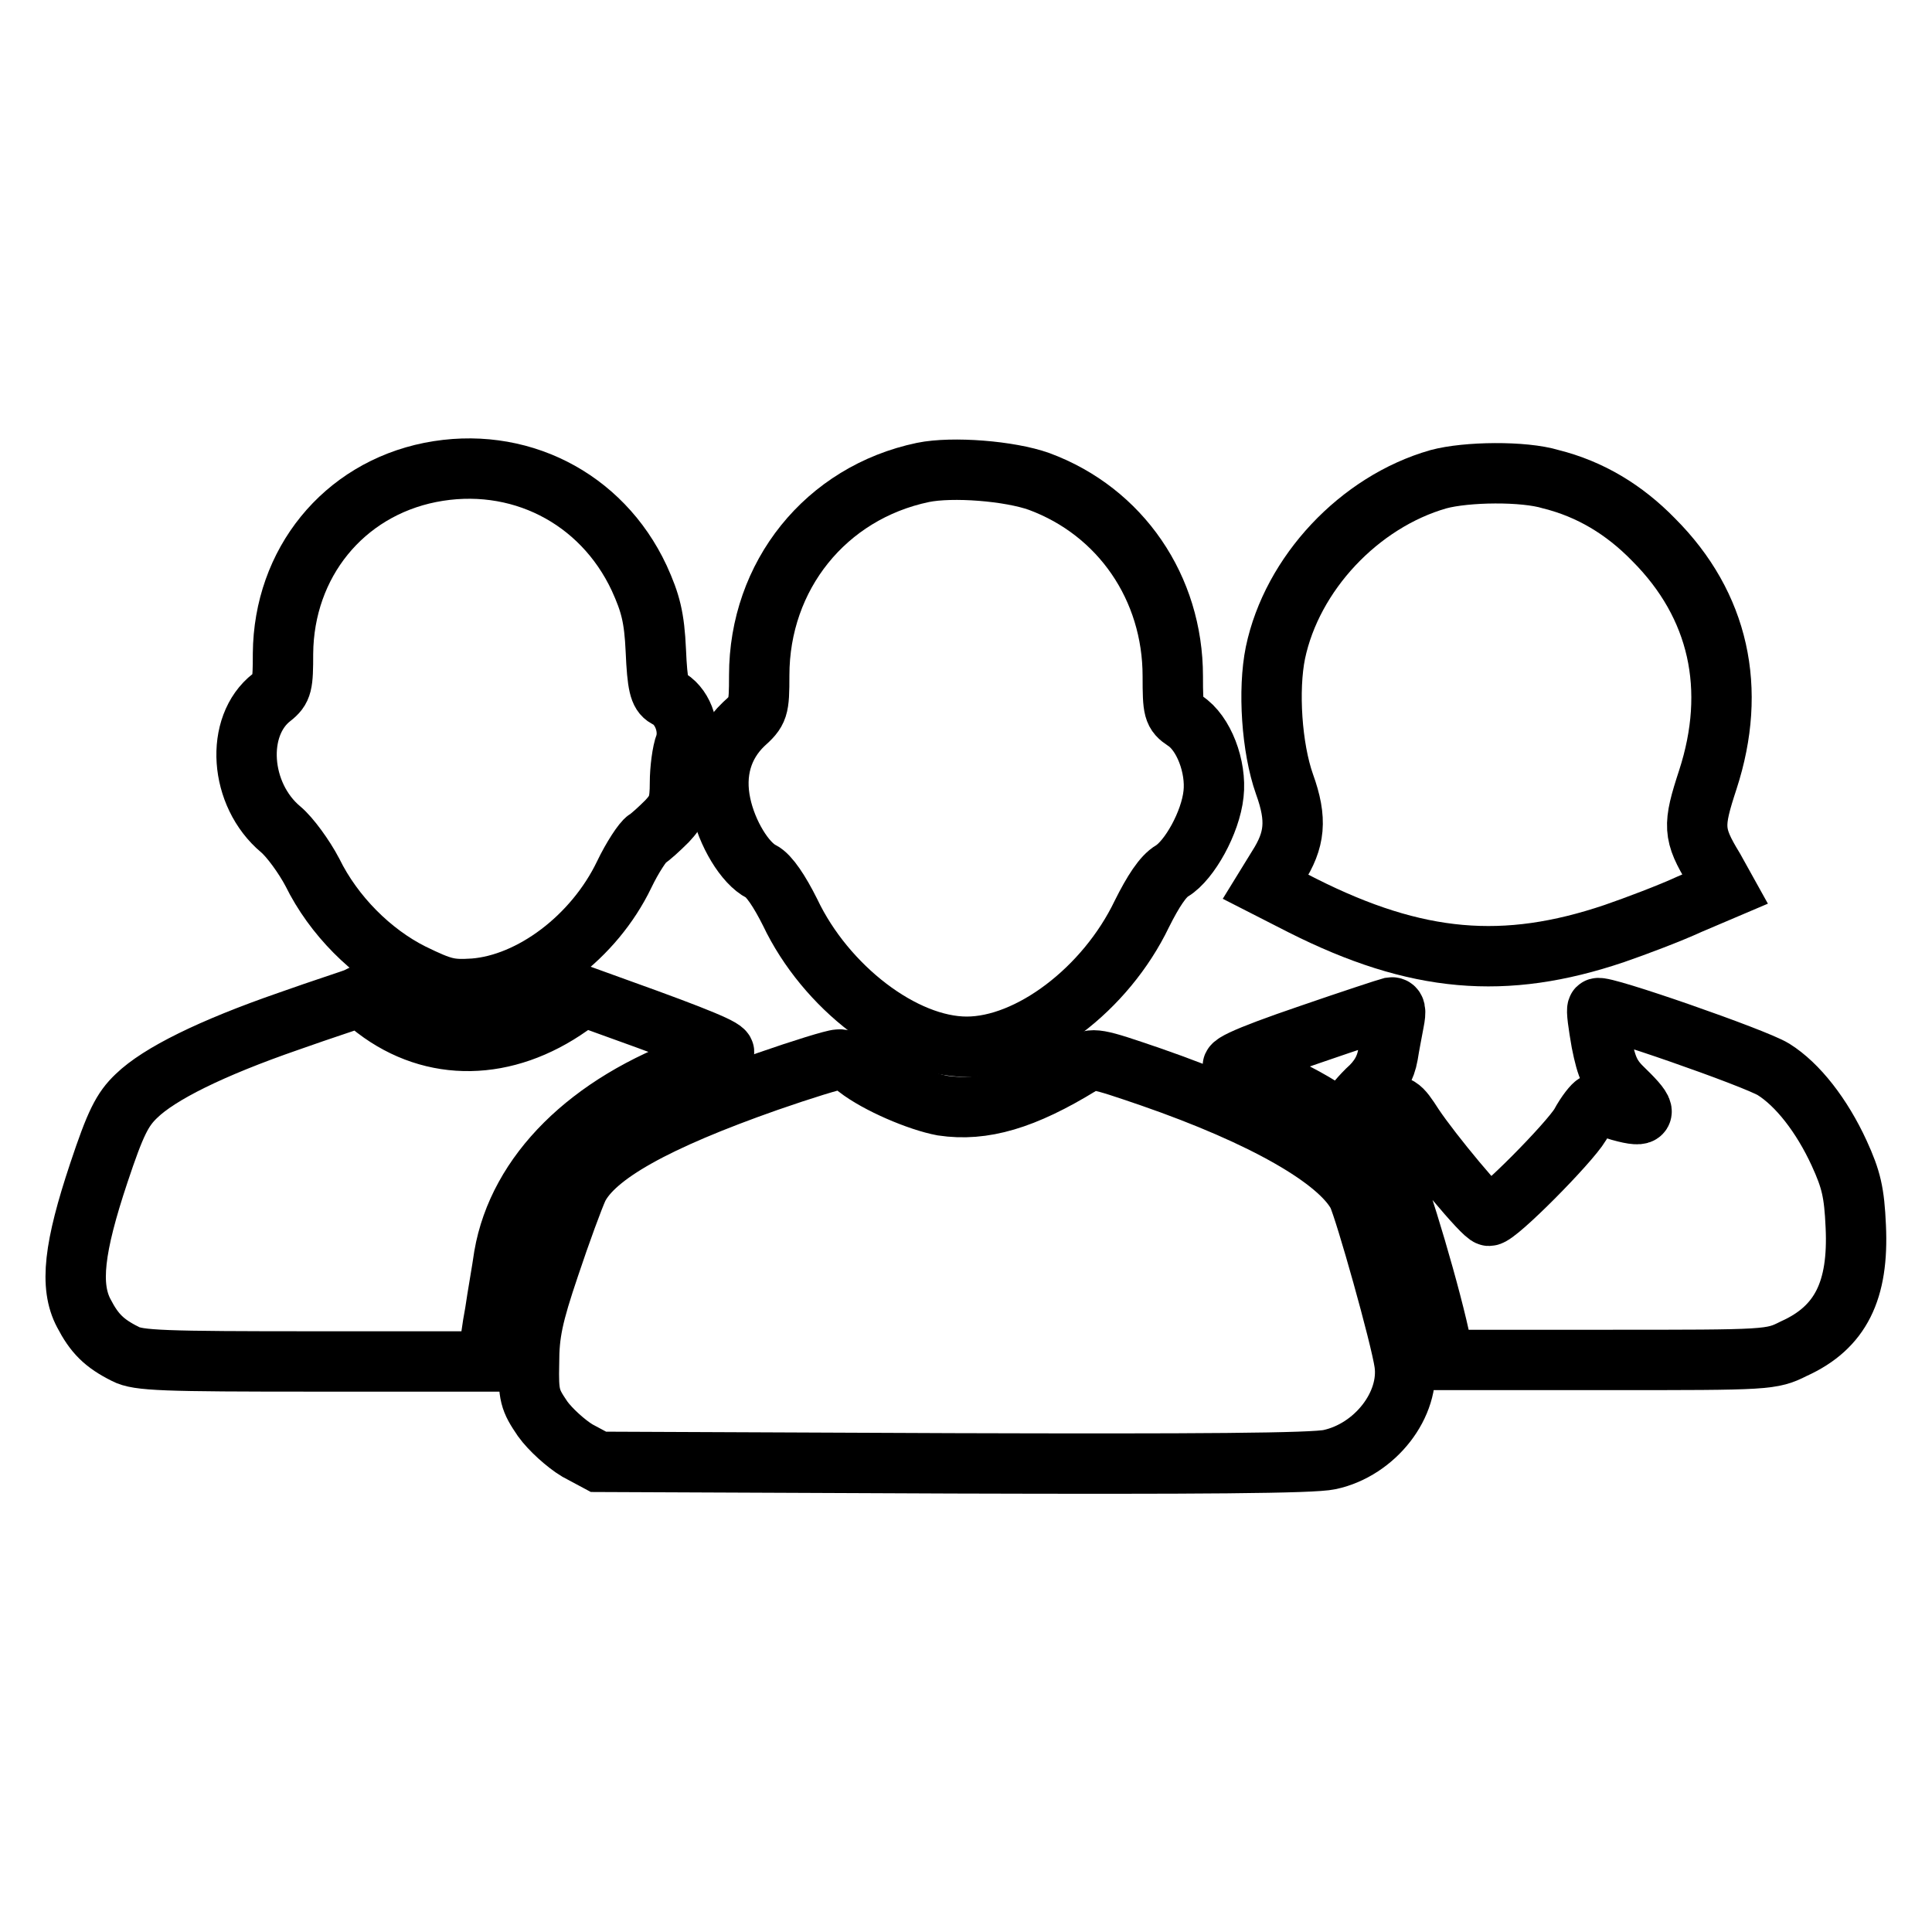
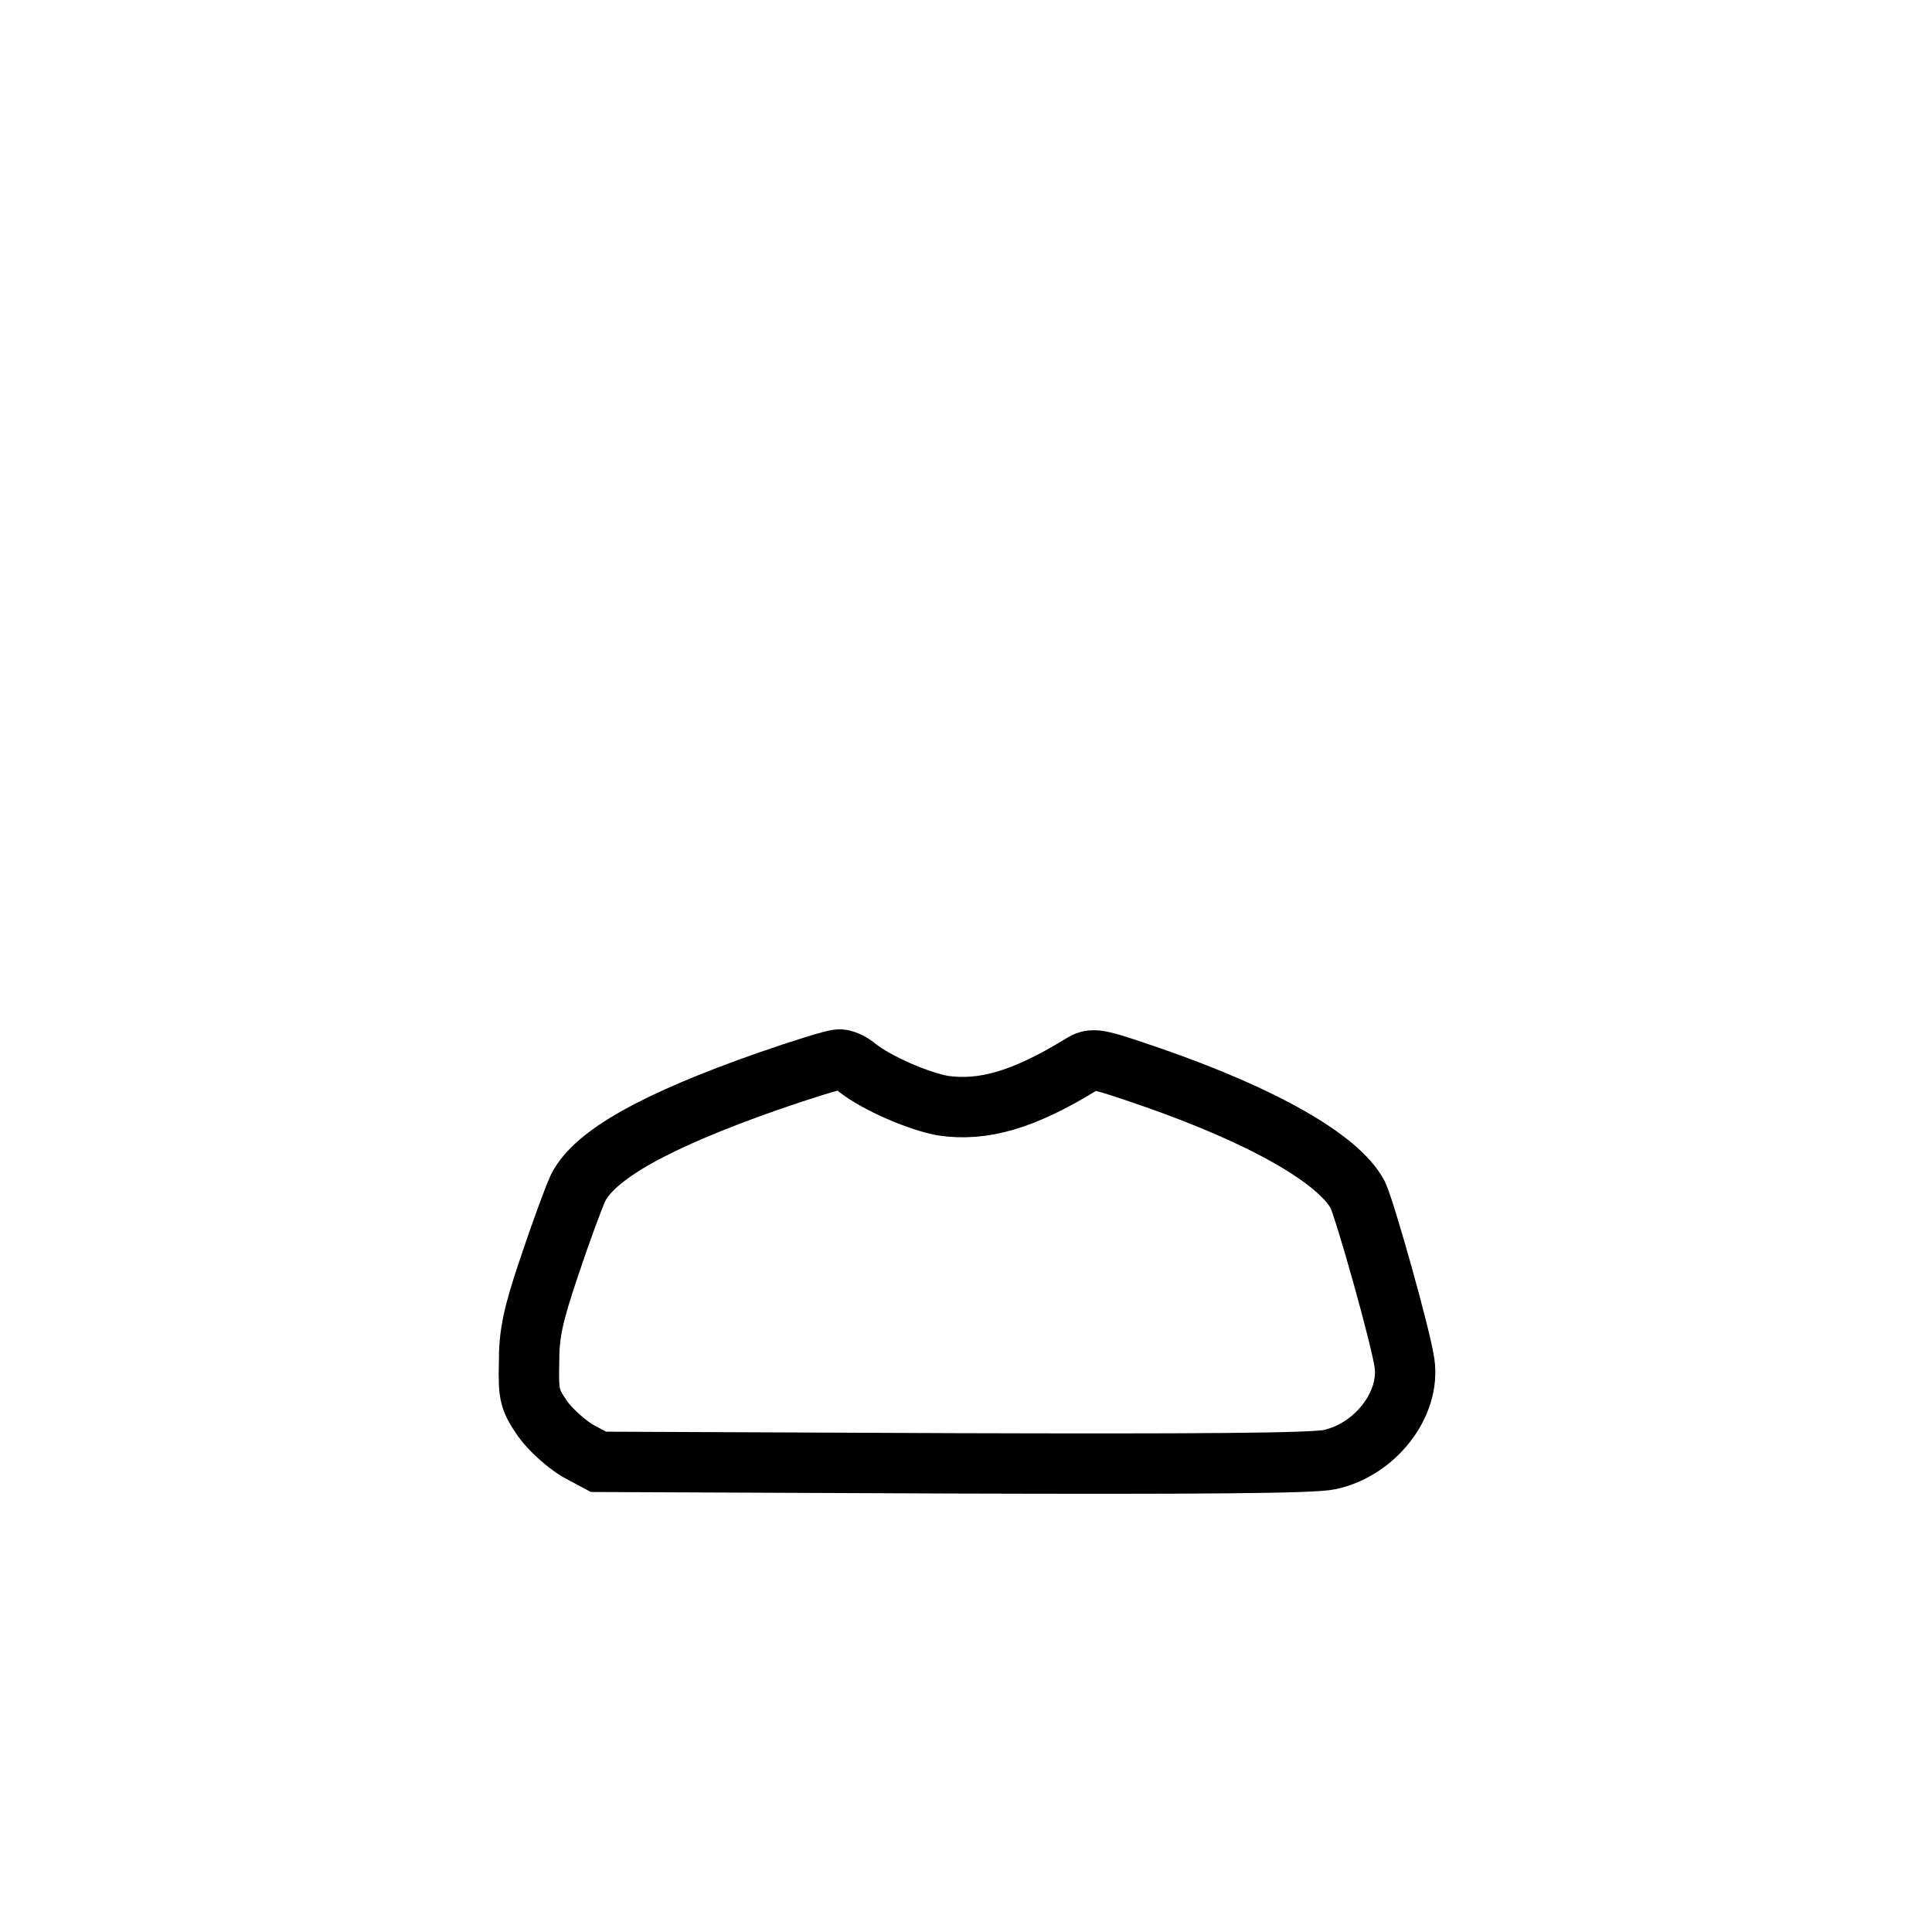
<svg xmlns="http://www.w3.org/2000/svg" version="1.1" x="0px" y="0px" viewBox="0 0 256 256" enable-background="new 0 0 256 256" xml:space="preserve">
  <g>
    <g>
      <g>
-         <path stroke-width="8" fill-opacity="0" stroke="#000000" d="M57,62.6c-11.5,2.3-19.4,12-19.5,24c0,4.1-0.1,4.7-1.5,5.8c-4.9,3.8-4.3,12.9,1.2,17.5c1.2,1,3.1,3.6,4.2,5.7c2.8,5.7,7.8,10.7,13.2,13.4c4.1,2,5,2.2,8.2,2c7.6-0.6,15.9-6.8,19.9-15.1c1.1-2.3,2.5-4.4,3-4.7c0.5-0.3,1.7-1.4,2.7-2.4c1.4-1.5,1.7-2.3,1.7-5.1c0-1.7,0.3-4.1,0.7-5.1c0.7-2.2-0.4-5.2-2.5-6.2c-0.9-0.5-1.2-1.6-1.4-6.2c-0.2-4.4-0.7-6.3-2.2-9.6C79.7,65.9,68.6,60.3,57,62.6z" />
-         <path stroke-width="8" fill-opacity="0" stroke="#000000" d="M122.3,62.6c-12.9,2.7-21.7,13.7-21.7,26.9c0,4.4-0.1,4.7-2.1,6.5c-2.8,2.7-3.9,6.4-3,10.6c0.8,3.8,3.2,7.8,5.4,8.9c1,0.5,2.4,2.6,3.8,5.4c4.7,9.9,15,17.8,23.4,17.8c8.3,0,18.4-7.6,23.2-17.6c1.5-3,2.8-5,4-5.7c2.3-1.4,5.1-6.4,5.5-10.2c0.4-3.6-1.3-8.1-3.8-9.7c-1.5-1-1.6-1.4-1.6-5.9c0-11.7-6.9-21.8-17.7-25.8C133.8,62.4,126.2,61.8,122.3,62.6z" />
-         <path stroke-width="8" fill-opacity="0" stroke="#000000" d="M190.6,63.5c-10.5,3-19.4,12.5-21.6,23c-1,4.9-0.5,12.6,1.2,17.4c1.7,4.7,1.4,7.4-0.9,11l-1.6,2.6l4.9,2.5c15.1,7.6,26.8,8.6,41.3,3.7c2.9-1,7.4-2.7,10-3.9l4.7-2l-1.5-2.7c-2.8-4.6-2.8-5.7-0.8-11.8c3.9-12,1.5-23.1-7.2-31.8c-3.9-4-8.4-6.7-13.6-8C201.9,62.4,194.3,62.5,190.6,63.5z" />
-         <path stroke-width="8" fill-opacity="0" stroke="#000000" d="M38.3,135.3c-10.4,3.6-17.2,7-20.2,9.9c-1.9,1.8-2.8,3.6-5,10.2c-3.3,9.9-3.9,15-2,18.6c1.4,2.7,2.7,4,5.5,5.4c1.7,0.9,5,1,25.2,1h23.1V179c0-0.7,0.3-3,0.7-5.1c0.3-2.1,0.9-5.4,1.2-7.5c1.9-10.9,11.2-20.2,25.5-25.3c1.7-0.6,3.3-1.4,3.6-1.6c0.5-0.4-3.3-2-13.9-5.8l-4.7-1.7l-1.8,1.3c-8.5,6-18.1,6.2-25.7,0.4c-1.1-0.9-2.2-1.5-2.5-1.5C46.9,132.4,42.8,133.7,38.3,135.3z" />
-         <path stroke-width="8" fill-opacity="0" stroke="#000000" d="M173.5,137.1c-8.8,3-11.7,4.4-9.4,4.4c0.4,0,3.3,1.3,6.5,2.8c6.4,3.1,11.2,7,13.6,11c1.2,2.2,5.6,17,6.8,23.2l0.3,1.7H213c21.4,0,21.7,0,24.7-1.5c6.2-2.8,8.6-7.7,8.2-16.2c-0.2-4.5-0.6-6.2-2.2-9.7c-2.3-5-5.5-9.1-8.7-11.1c-2.4-1.5-22.8-8.6-23.3-8.1c-0.2,0.2,0.1,2.2,0.5,4.5c0.7,3.5,1.2,4.6,3.1,6.4c3.1,3,3,3.7-0.6,2.7c-1.5-0.5-3.1-0.9-3.3-0.9c-0.2,0-1.2,1.2-2,2.7c-1.5,2.5-11,12.1-12.1,12.1c-0.7,0-7.6-8.3-10-11.9c-1.8-2.8-2-2.9-4.1-2.5c-1.2,0.2-2.7,0.7-3.3,1c-2,1-1.2-0.8,1.2-3.2c1.7-1.5,2.5-3,2.8-4.7c0.2-1.3,0.6-3.3,0.8-4.4c0.3-1.5,0.2-2-0.4-1.9C183.9,133.6,179,135.2,173.5,137.1z" />
        <path stroke-width="8" fill-opacity="0" stroke="#000000" d="M101.7,143.3c-14.8,5.2-22.9,9.7-25.1,14.1c-0.6,1.3-2.3,5.9-3.8,10.4c-2.2,6.5-2.7,8.9-2.7,12.8c-0.1,4.3,0.1,4.9,1.8,7.4c1,1.4,3.1,3.3,4.6,4.2l2.8,1.5l46.9,0.2c32.6,0.1,47.8,0,50-0.5c6-1.3,10.7-7.3,9.9-12.8c-0.5-3.5-5.2-20.2-6.2-22.3c-2.5-4.7-12.4-10.4-27.4-15.6c-7.3-2.5-7.7-2.6-9.3-1.6c-7.5,4.6-12.9,6.2-18.3,5.4c-3.2-0.6-8.6-2.9-11.3-5c-0.8-0.7-1.9-1.2-2.5-1.1C110.5,140.4,106.3,141.7,101.7,143.3z" />
      </g>
    </g>
  </g>
</svg>